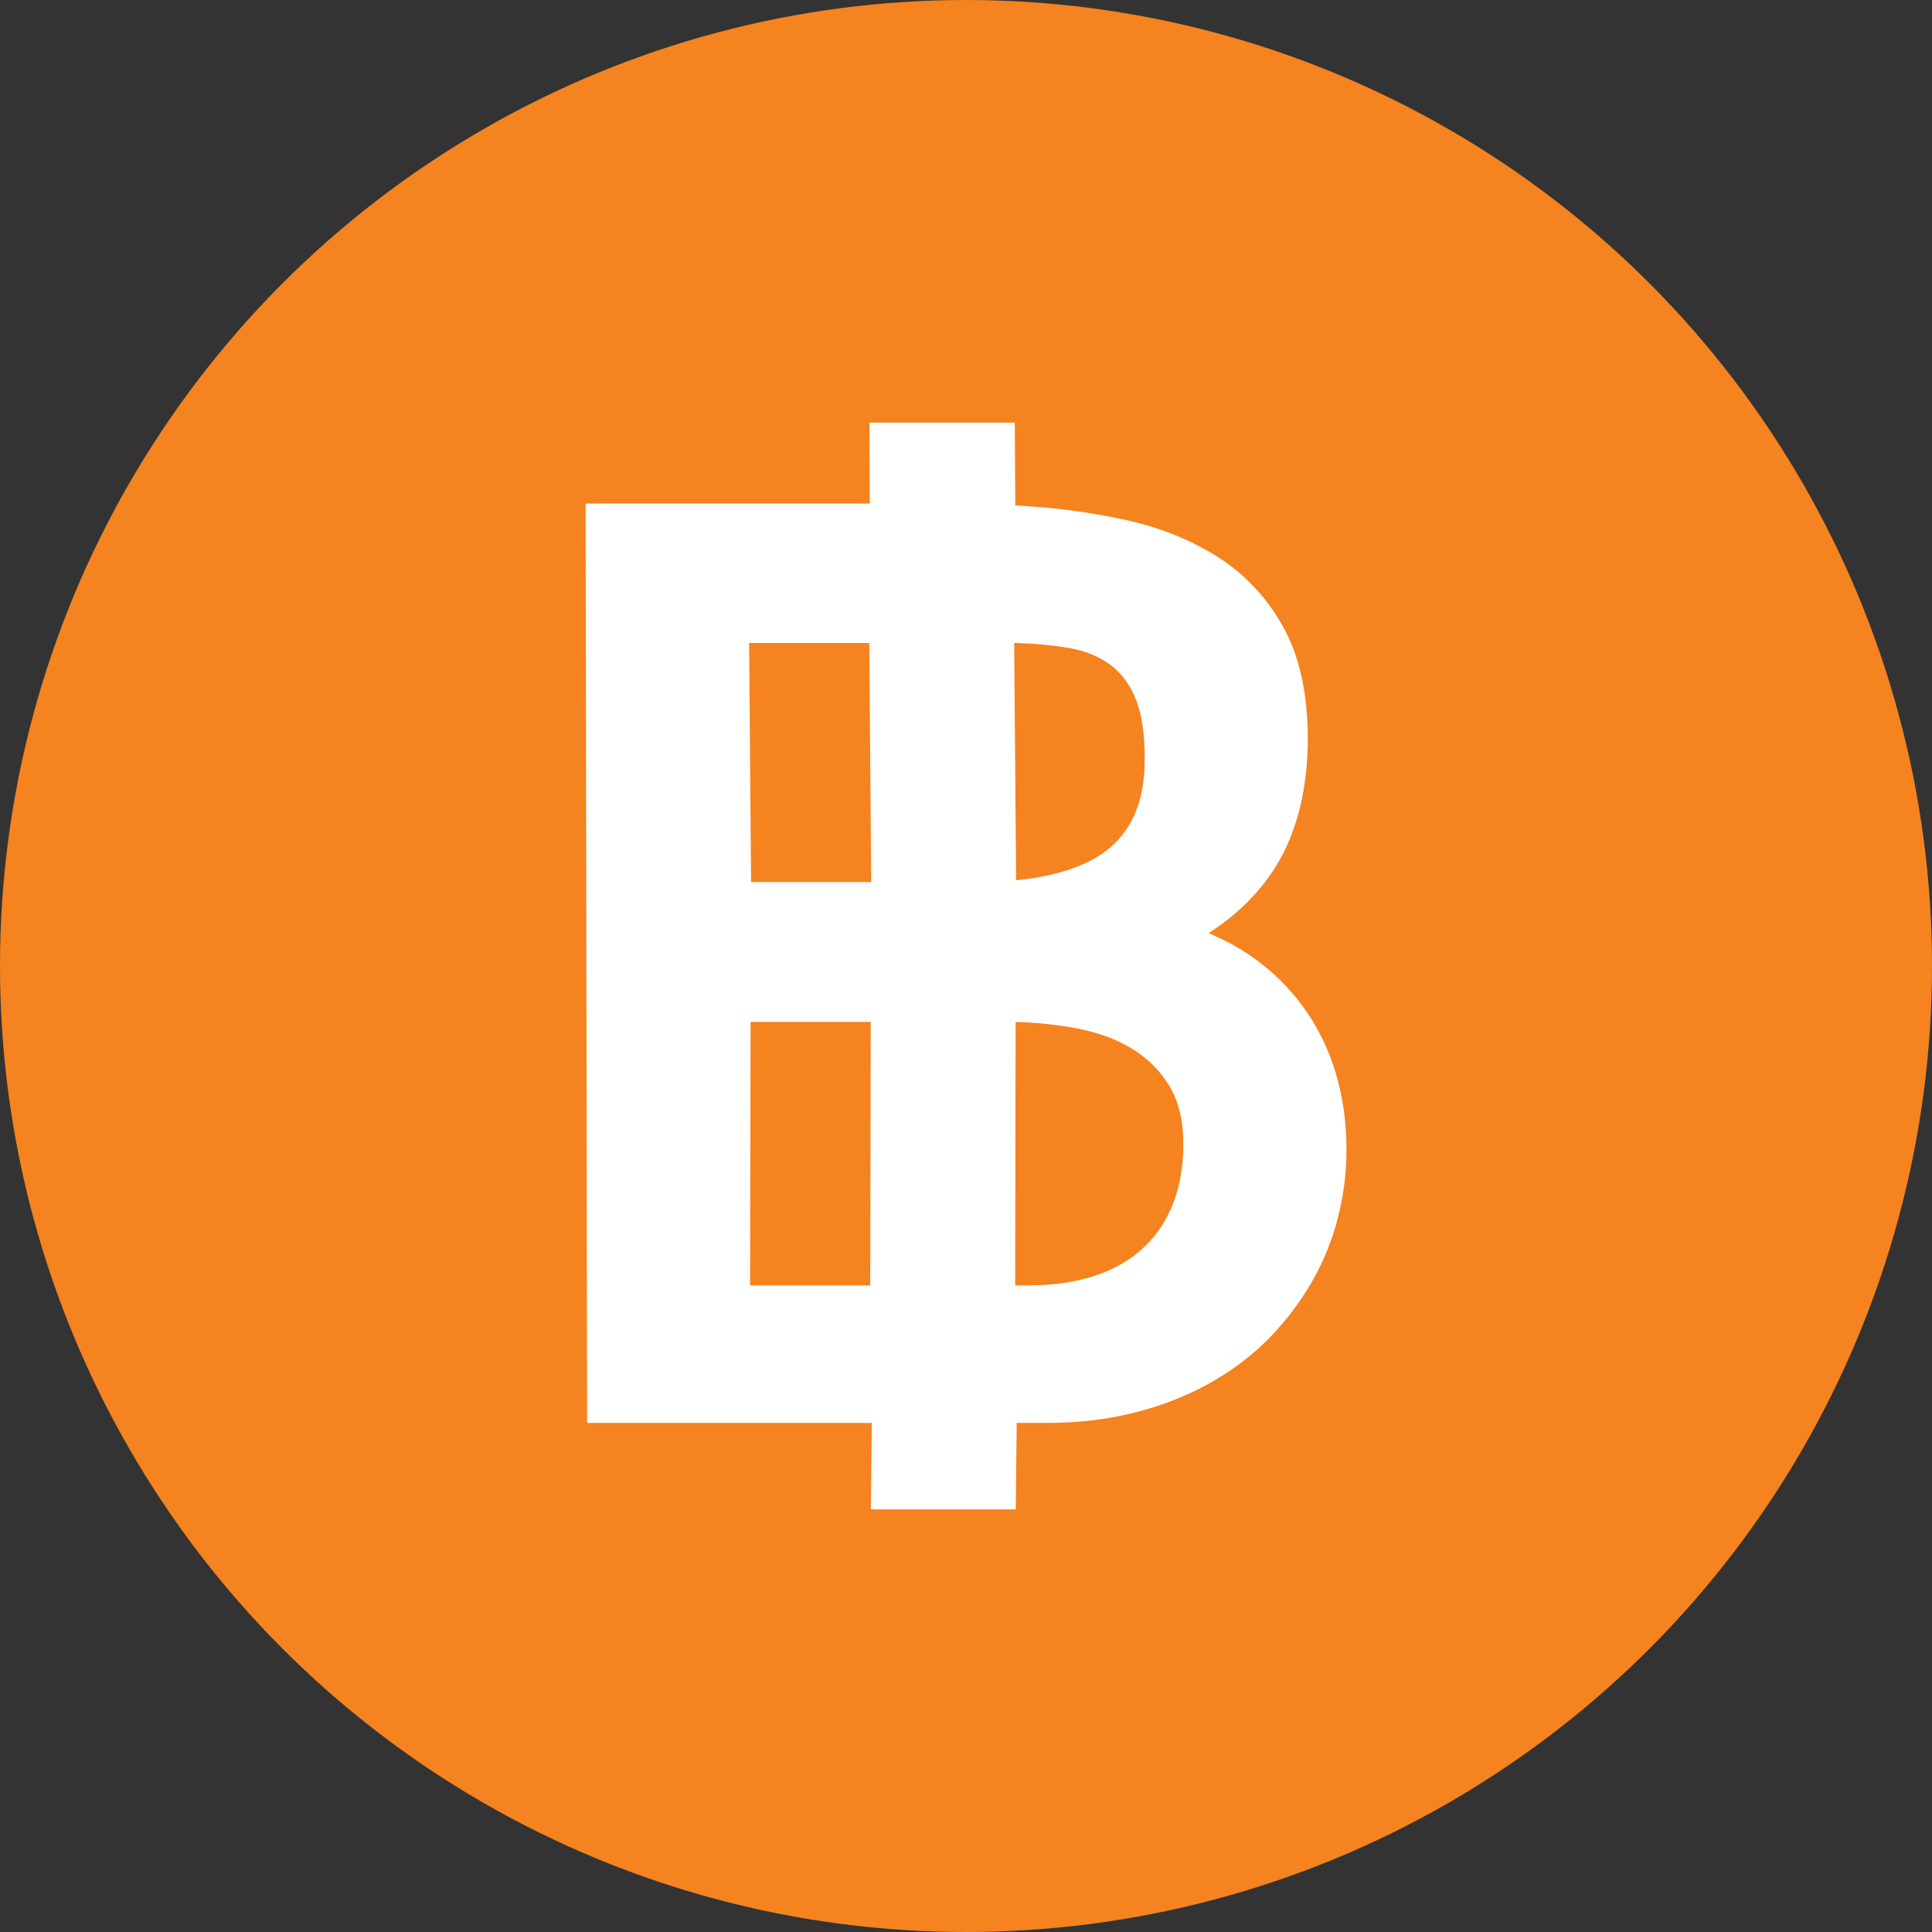
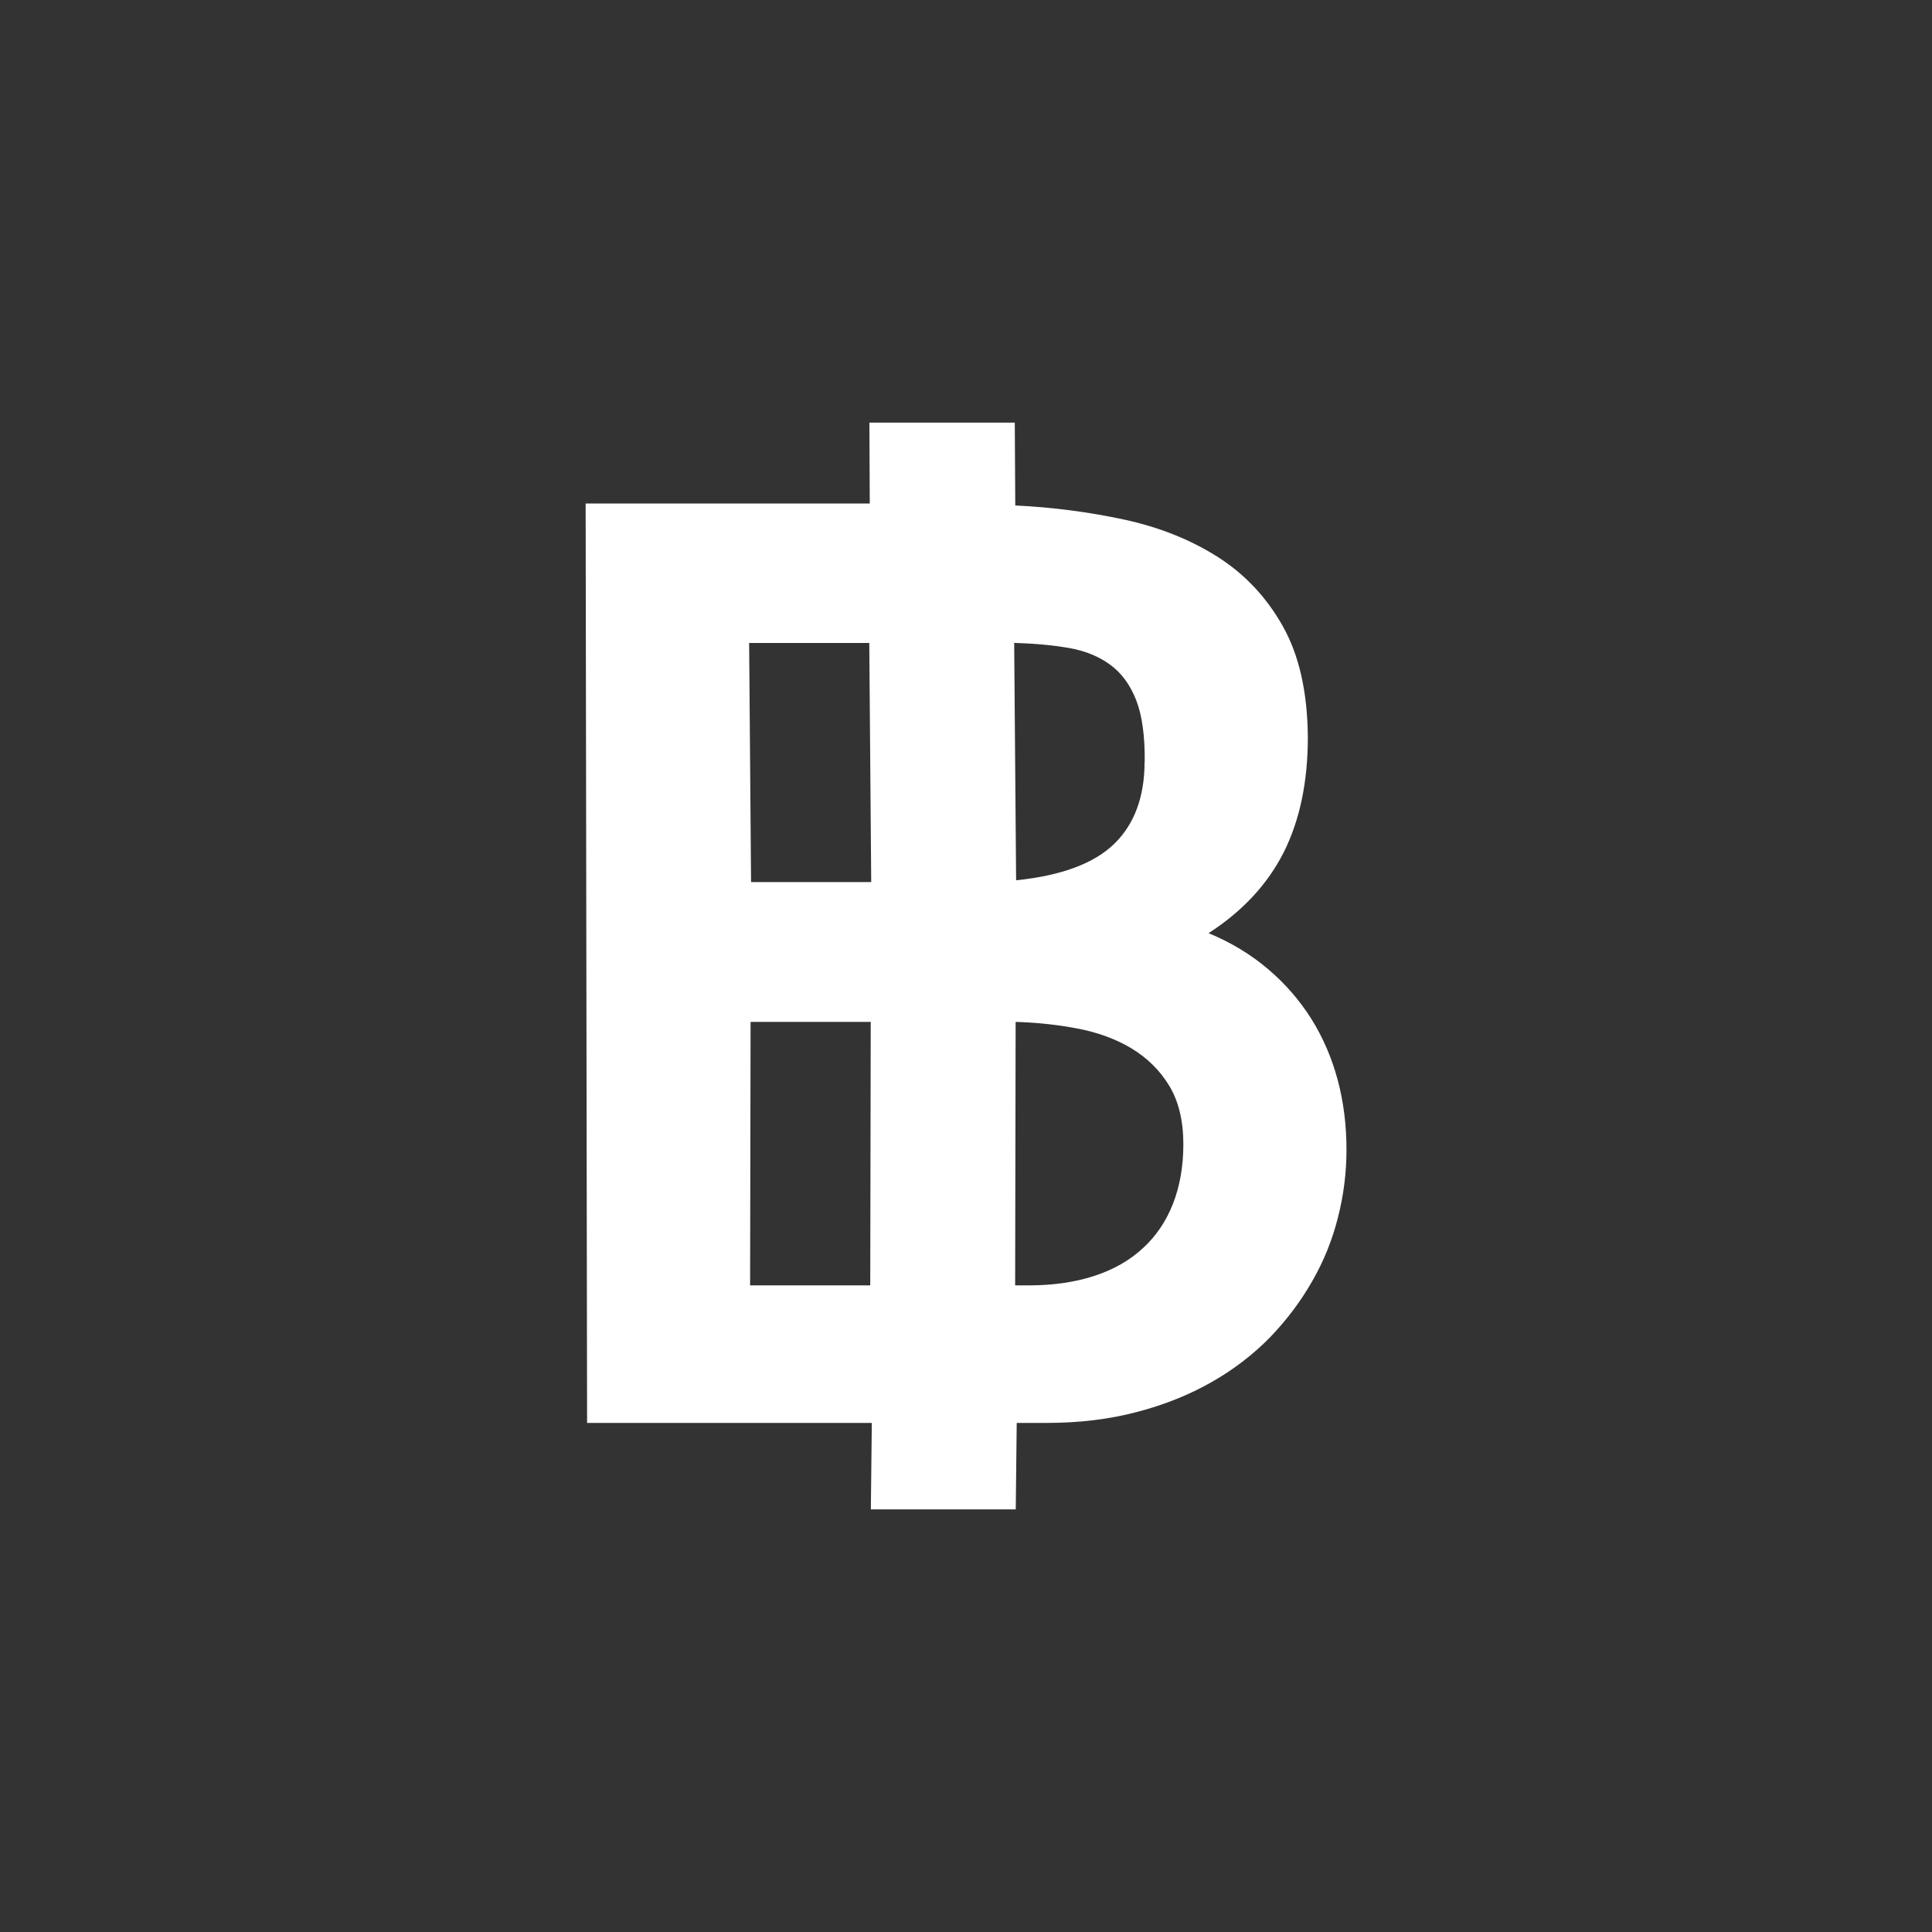
<svg xmlns="http://www.w3.org/2000/svg" width="16" height="16" viewBox="0 0 16 16">
  <rect x="0" y="0" width="16" height="16" fill="#333333" stroke="none" />
  <g fill="none" fill-rule="evenodd">
-     <circle cx="8" cy="8" r="8" fill="#F5831F" />
    <path fill="#FFF" d="M7.203 4.17L7.2 3.5h1.204l.004.686c.309.015.608.054.897.116.29.062.547.164.773.306.227.143.408.334.544.575.137.242.206.549.209.922 0 .37-.067.689-.2.954-.135.266-.342.488-.622.669.188.078.352.178.494.299.141.12.26.257.357.411.096.154.169.322.218.505.049.182.073.375.073.579 0 .187-.023.373-.07.558-.046.184-.116.36-.212.527-.095.168-.212.323-.35.467-.14.143-.302.268-.487.373-.185.105-.391.188-.619.247-.228.06-.475.09-.743.09h-.25l-.008.716h-1.2l.008-.716H4.862L4.85 4.17h2.353zM9.8 9.476c0-.196-.04-.358-.118-.486-.078-.128-.183-.23-.312-.308-.13-.078-.279-.132-.446-.164-.167-.032-.338-.05-.513-.055l-.004 2.182h.112c.206 0 .388-.027.548-.08.16-.053.293-.13.4-.23.109-.1.191-.223.248-.368.056-.145.085-.308.085-.491zm-2.593 1.17l.004-2.183h-.995l-.004 2.182h.995zm.008-3.341l-.016-1.98h-.995l.016 1.98h.995zm2.265-.998c.002-.21-.021-.38-.07-.507-.049-.126-.12-.225-.216-.295-.095-.07-.21-.116-.343-.139-.134-.023-.285-.037-.452-.042l.016 1.966c.375-.038.647-.14.814-.303.167-.164.25-.39.25-.68z" />
-     <path fill-rule="nonzero" d="M0 0H16V16H0z" />
  </g>
</svg>